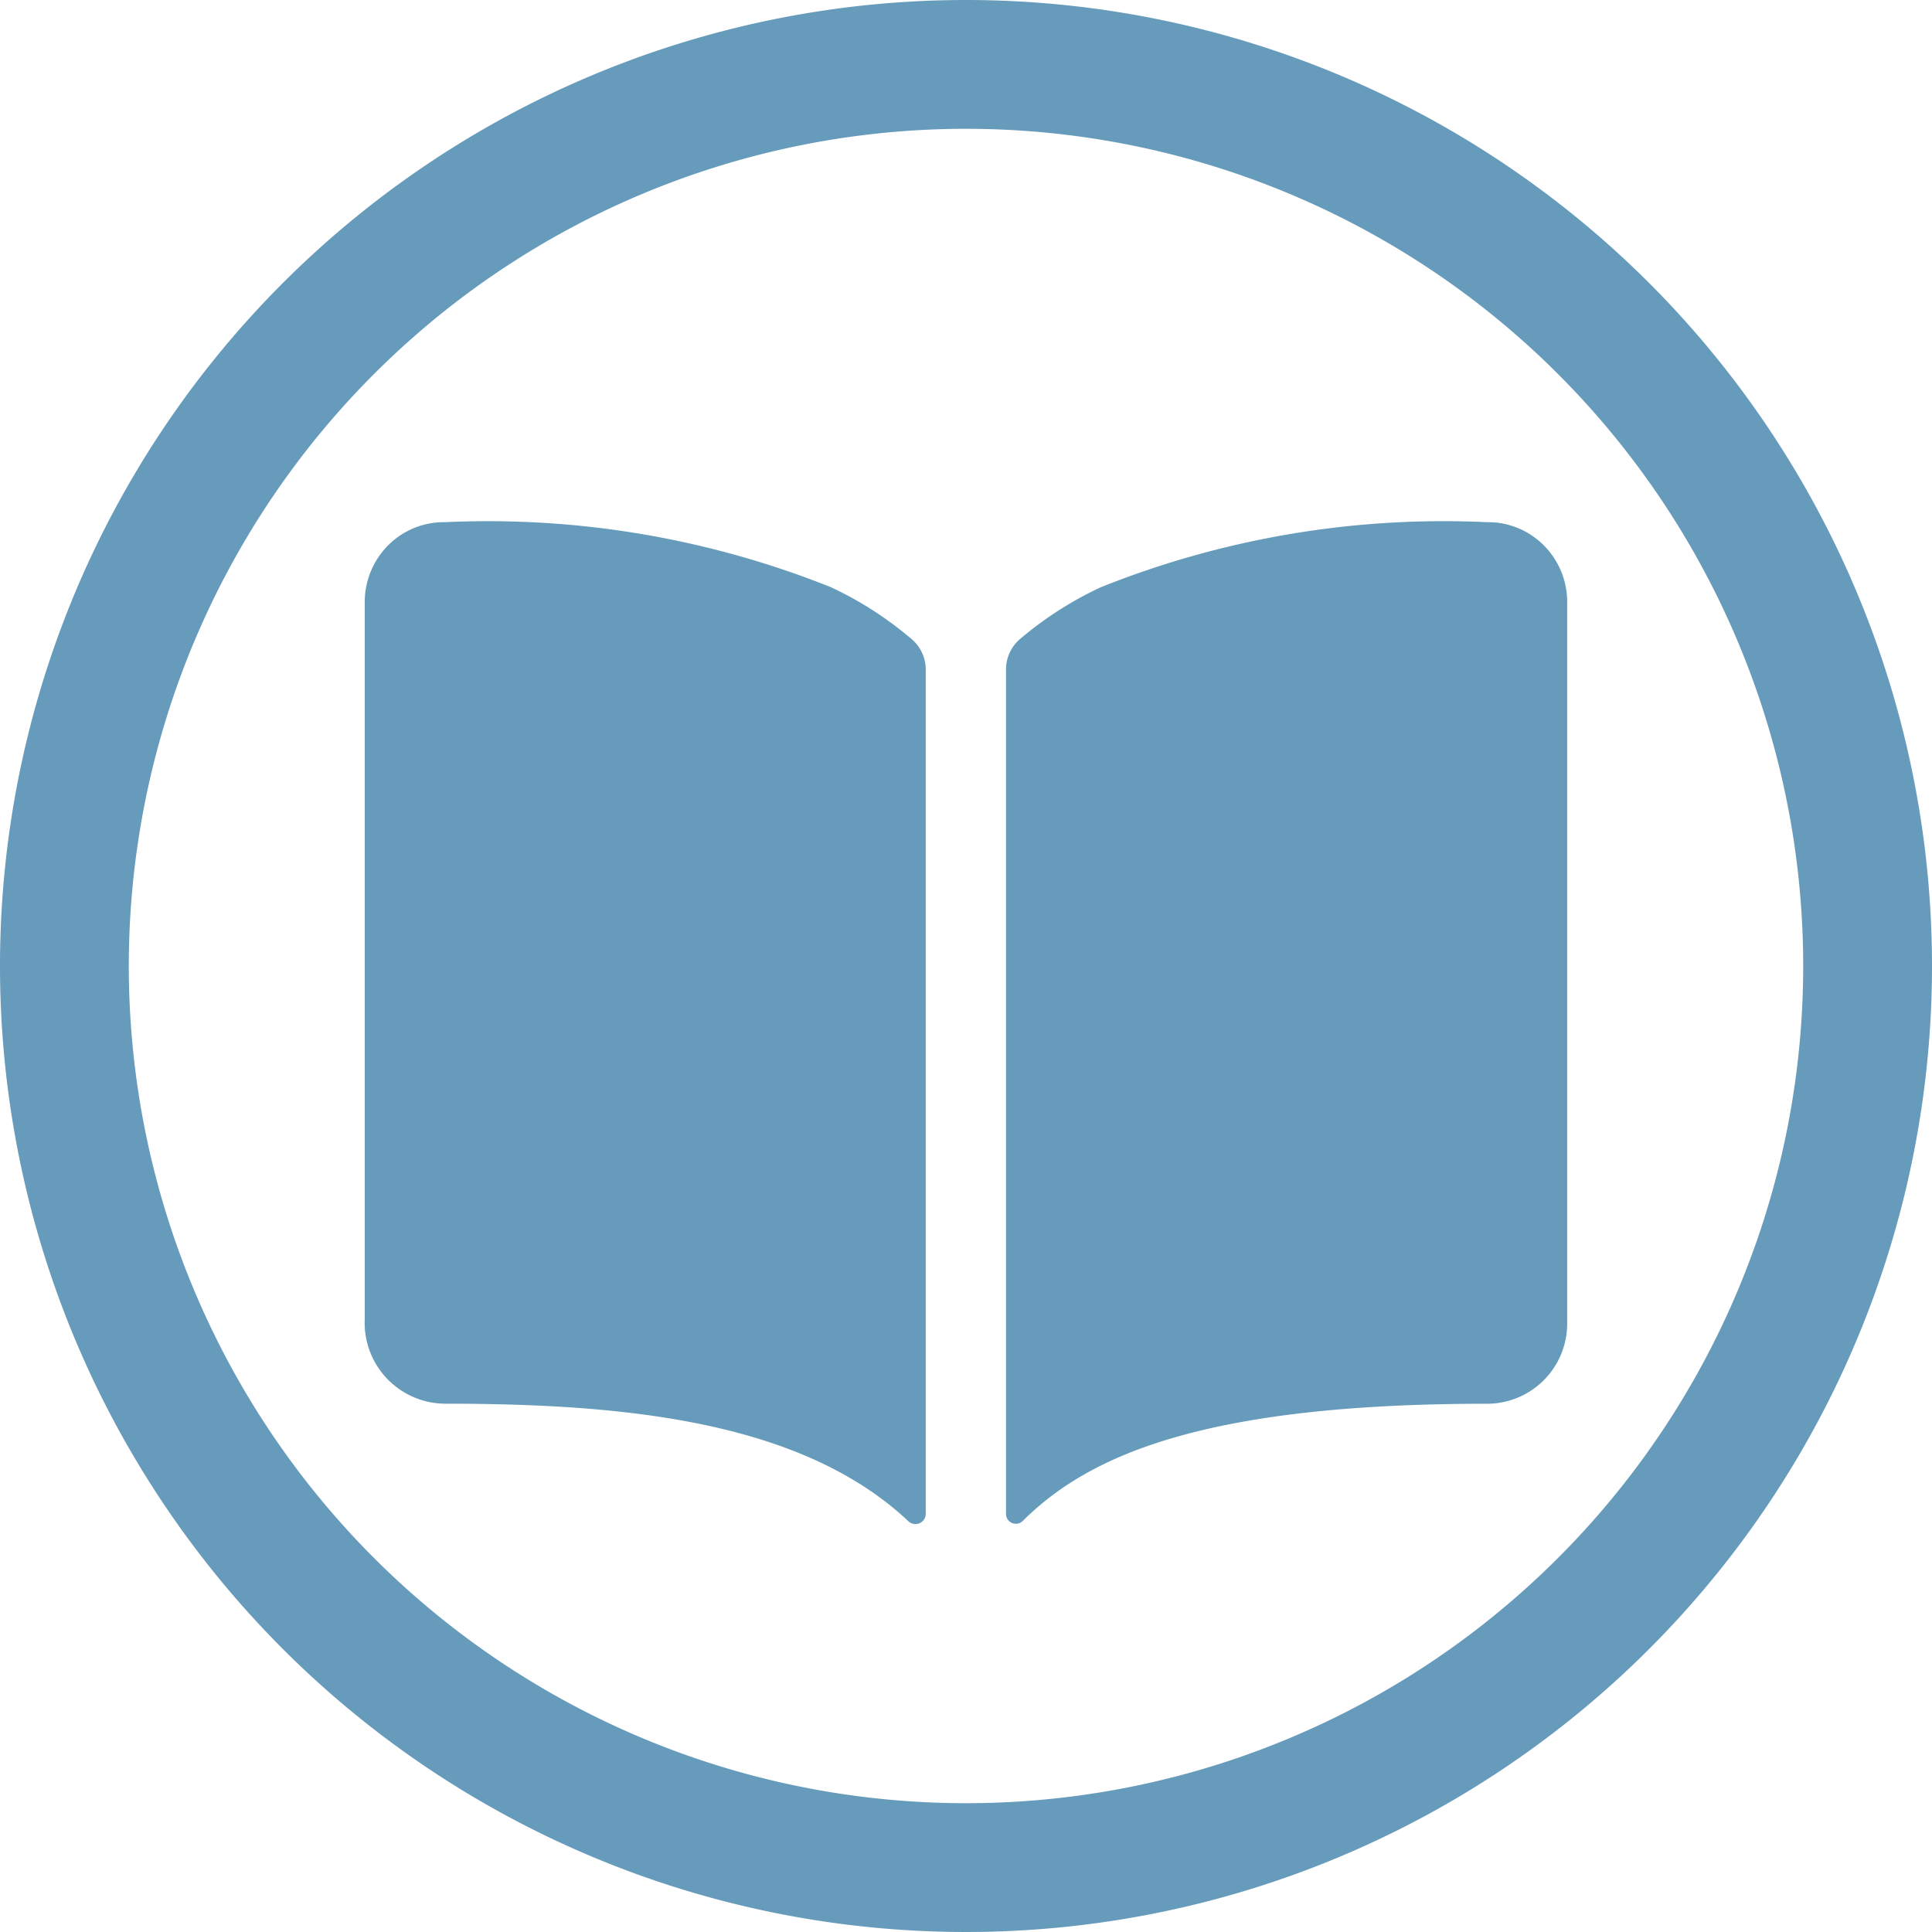
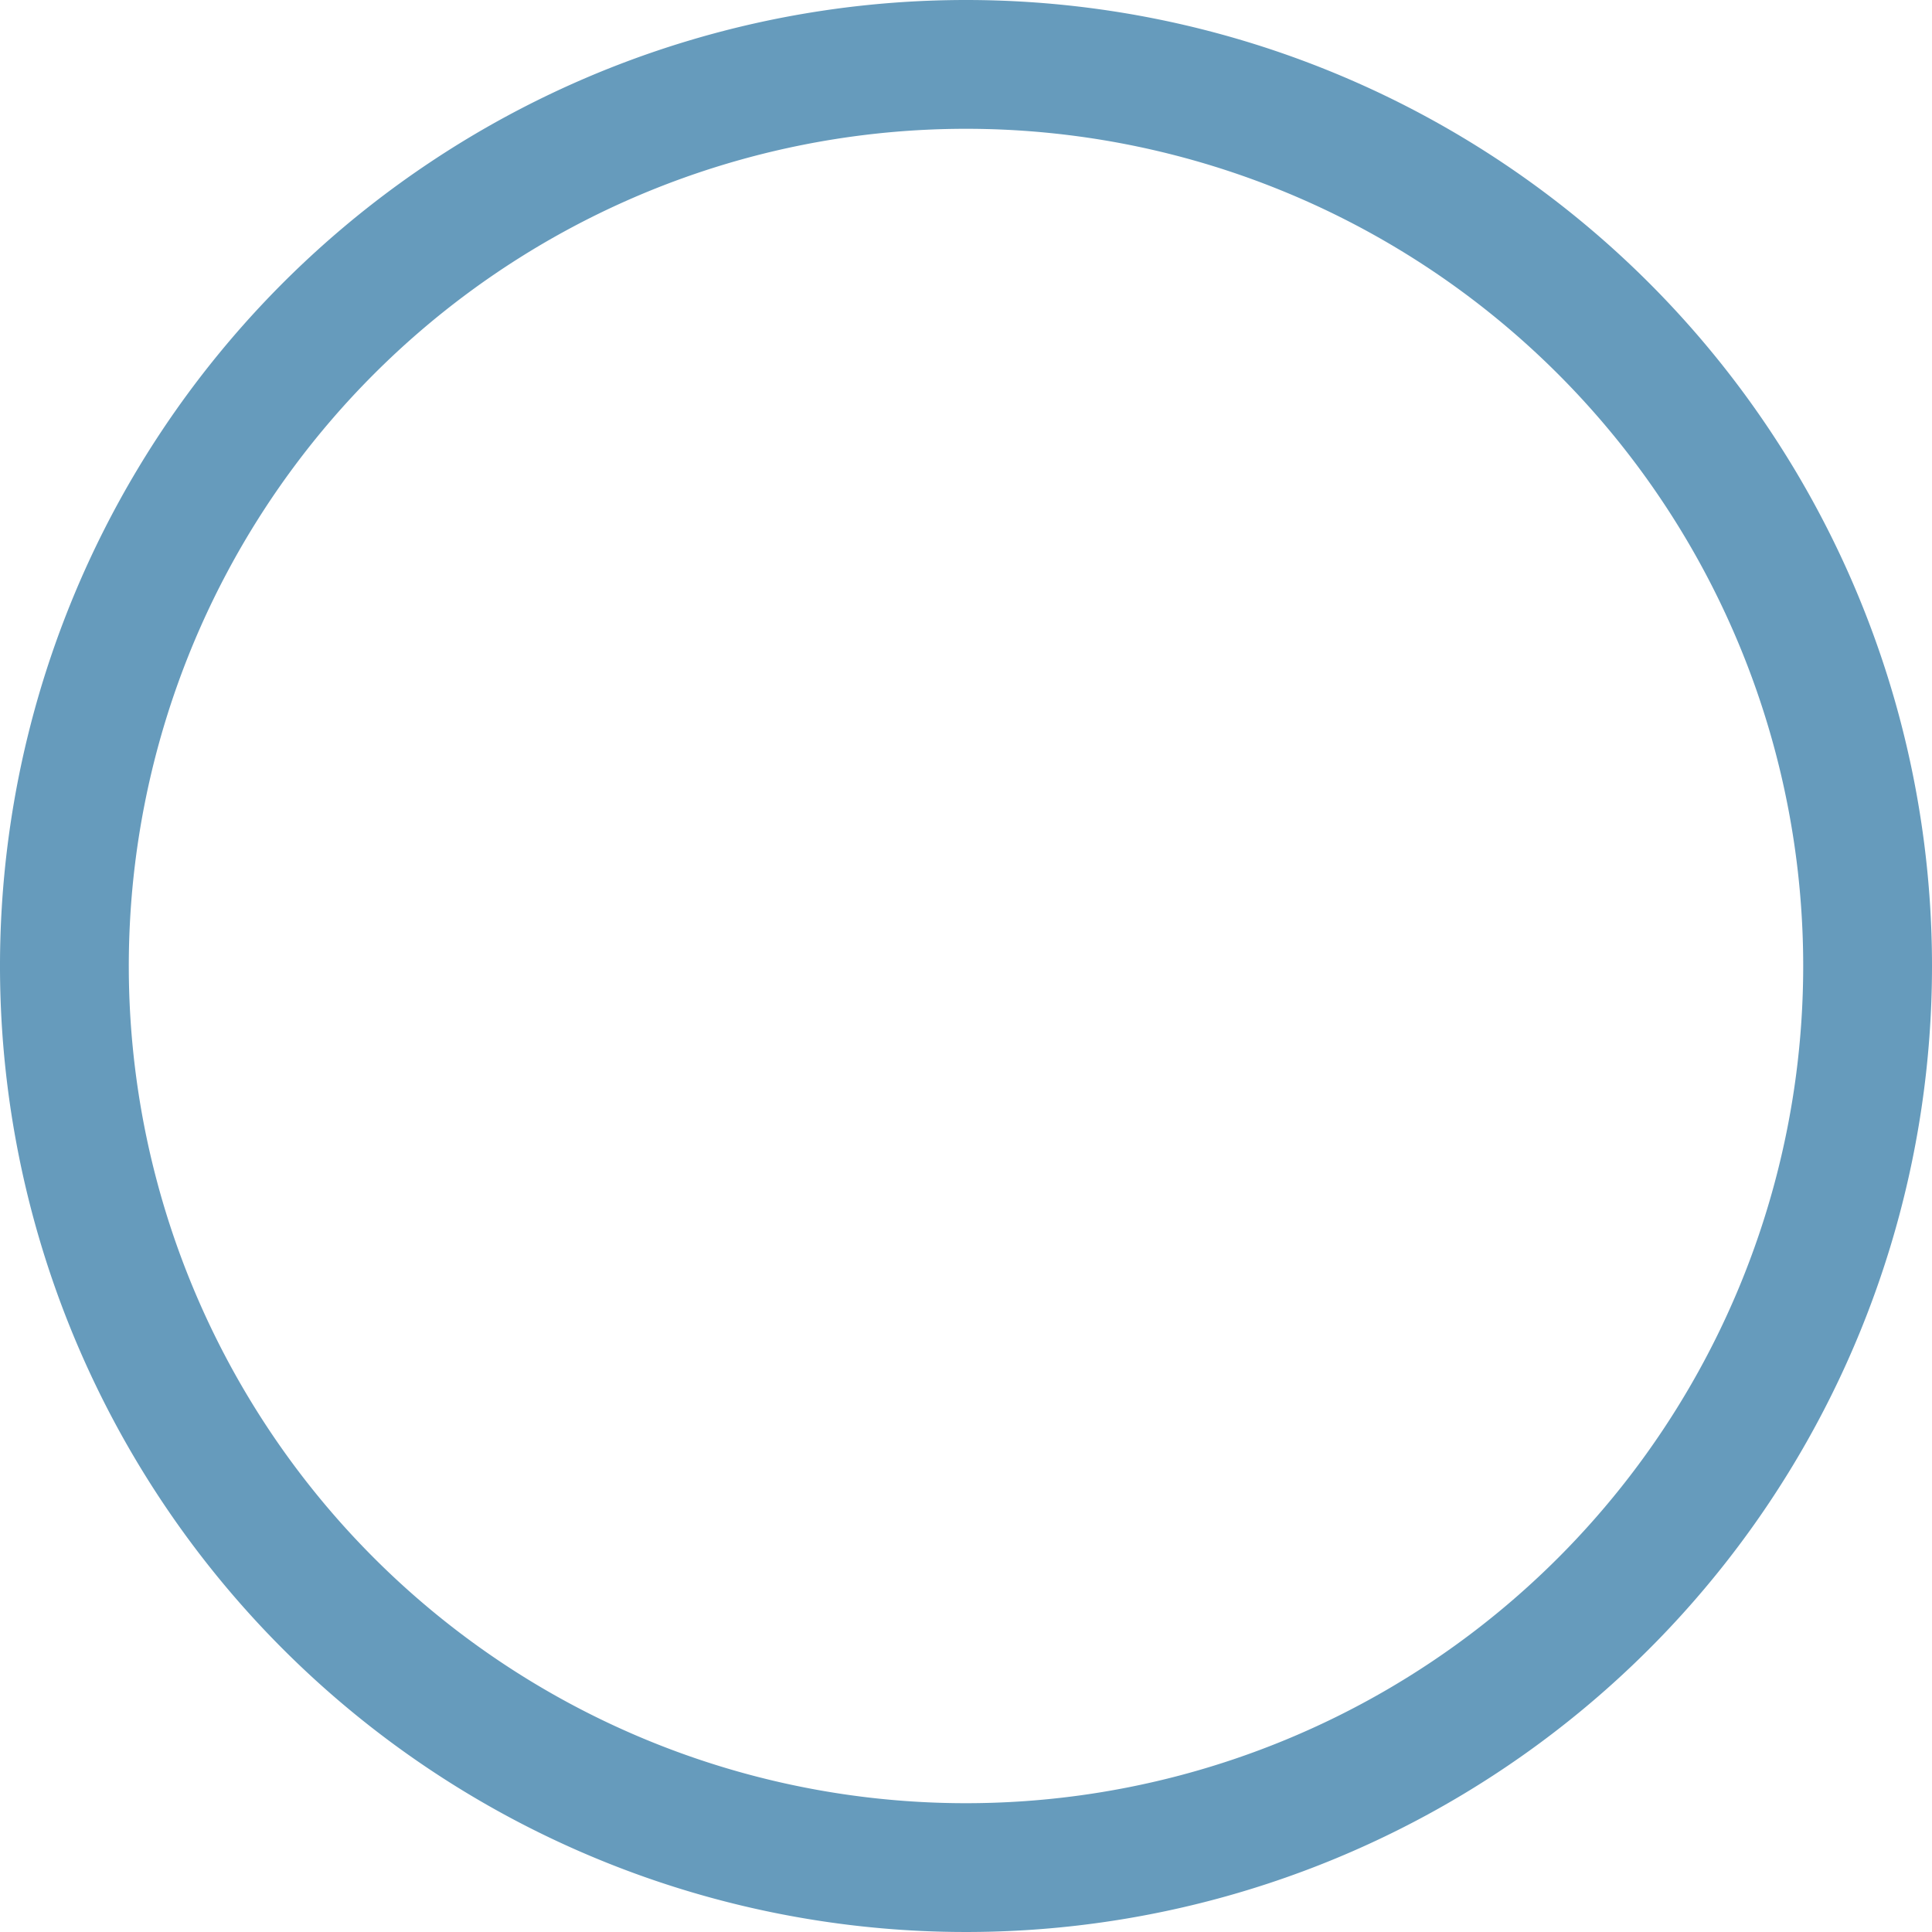
<svg xmlns="http://www.w3.org/2000/svg" width="33.75" height="33.75" viewBox="0 0 33.75 33.75">
  <g id="book" transform="translate(5.247 5.747)" fill="#669bbc">
-     <path id="Path_5" data-name="Path 5" d="M9.274 4.513a16.146 16.146 0 00-6.749-1.138 1.372 1.372 0 00-.784.233 1.4 1.4 0 00-.616 1.162v12.519a1.413 1.413 0 001.4 1.485c3.11 0 6.229.291 8.1 2.057a.18.18 0 00.3-.131V5.949a.7.7 0 00-.239-.525 6.257 6.257 0 00-1.413-.911z" />
-     <path id="Path_6" data-name="Path 6" d="M28.31 3.607a1.371 1.371 0 00-.784-.232 16.116 16.116 0 00-6.749 1.138 6.27 6.27 0 00-1.414.909.7.7 0 00-.238.525V20.7a.172.172 0 00.292.123c1.123-1.116 3.095-2.049 8.111-2.048a1.4 1.4 0 001.4-1.4V4.771a1.4 1.4 0 00-.618-1.164z" transform="translate(-6.798)" />
    <path id="Path_2" data-name="Path 2" d="M18 1.125A16.875 16.875 0 1034.875 18 16.875 16.875 0 0018 1.125zm0 31.5A14.625 14.625 0 1132.625 18 14.625 14.625 0 0118 32.625z" transform="translate(-6.372 -6.872)" />
  </g>
</svg>